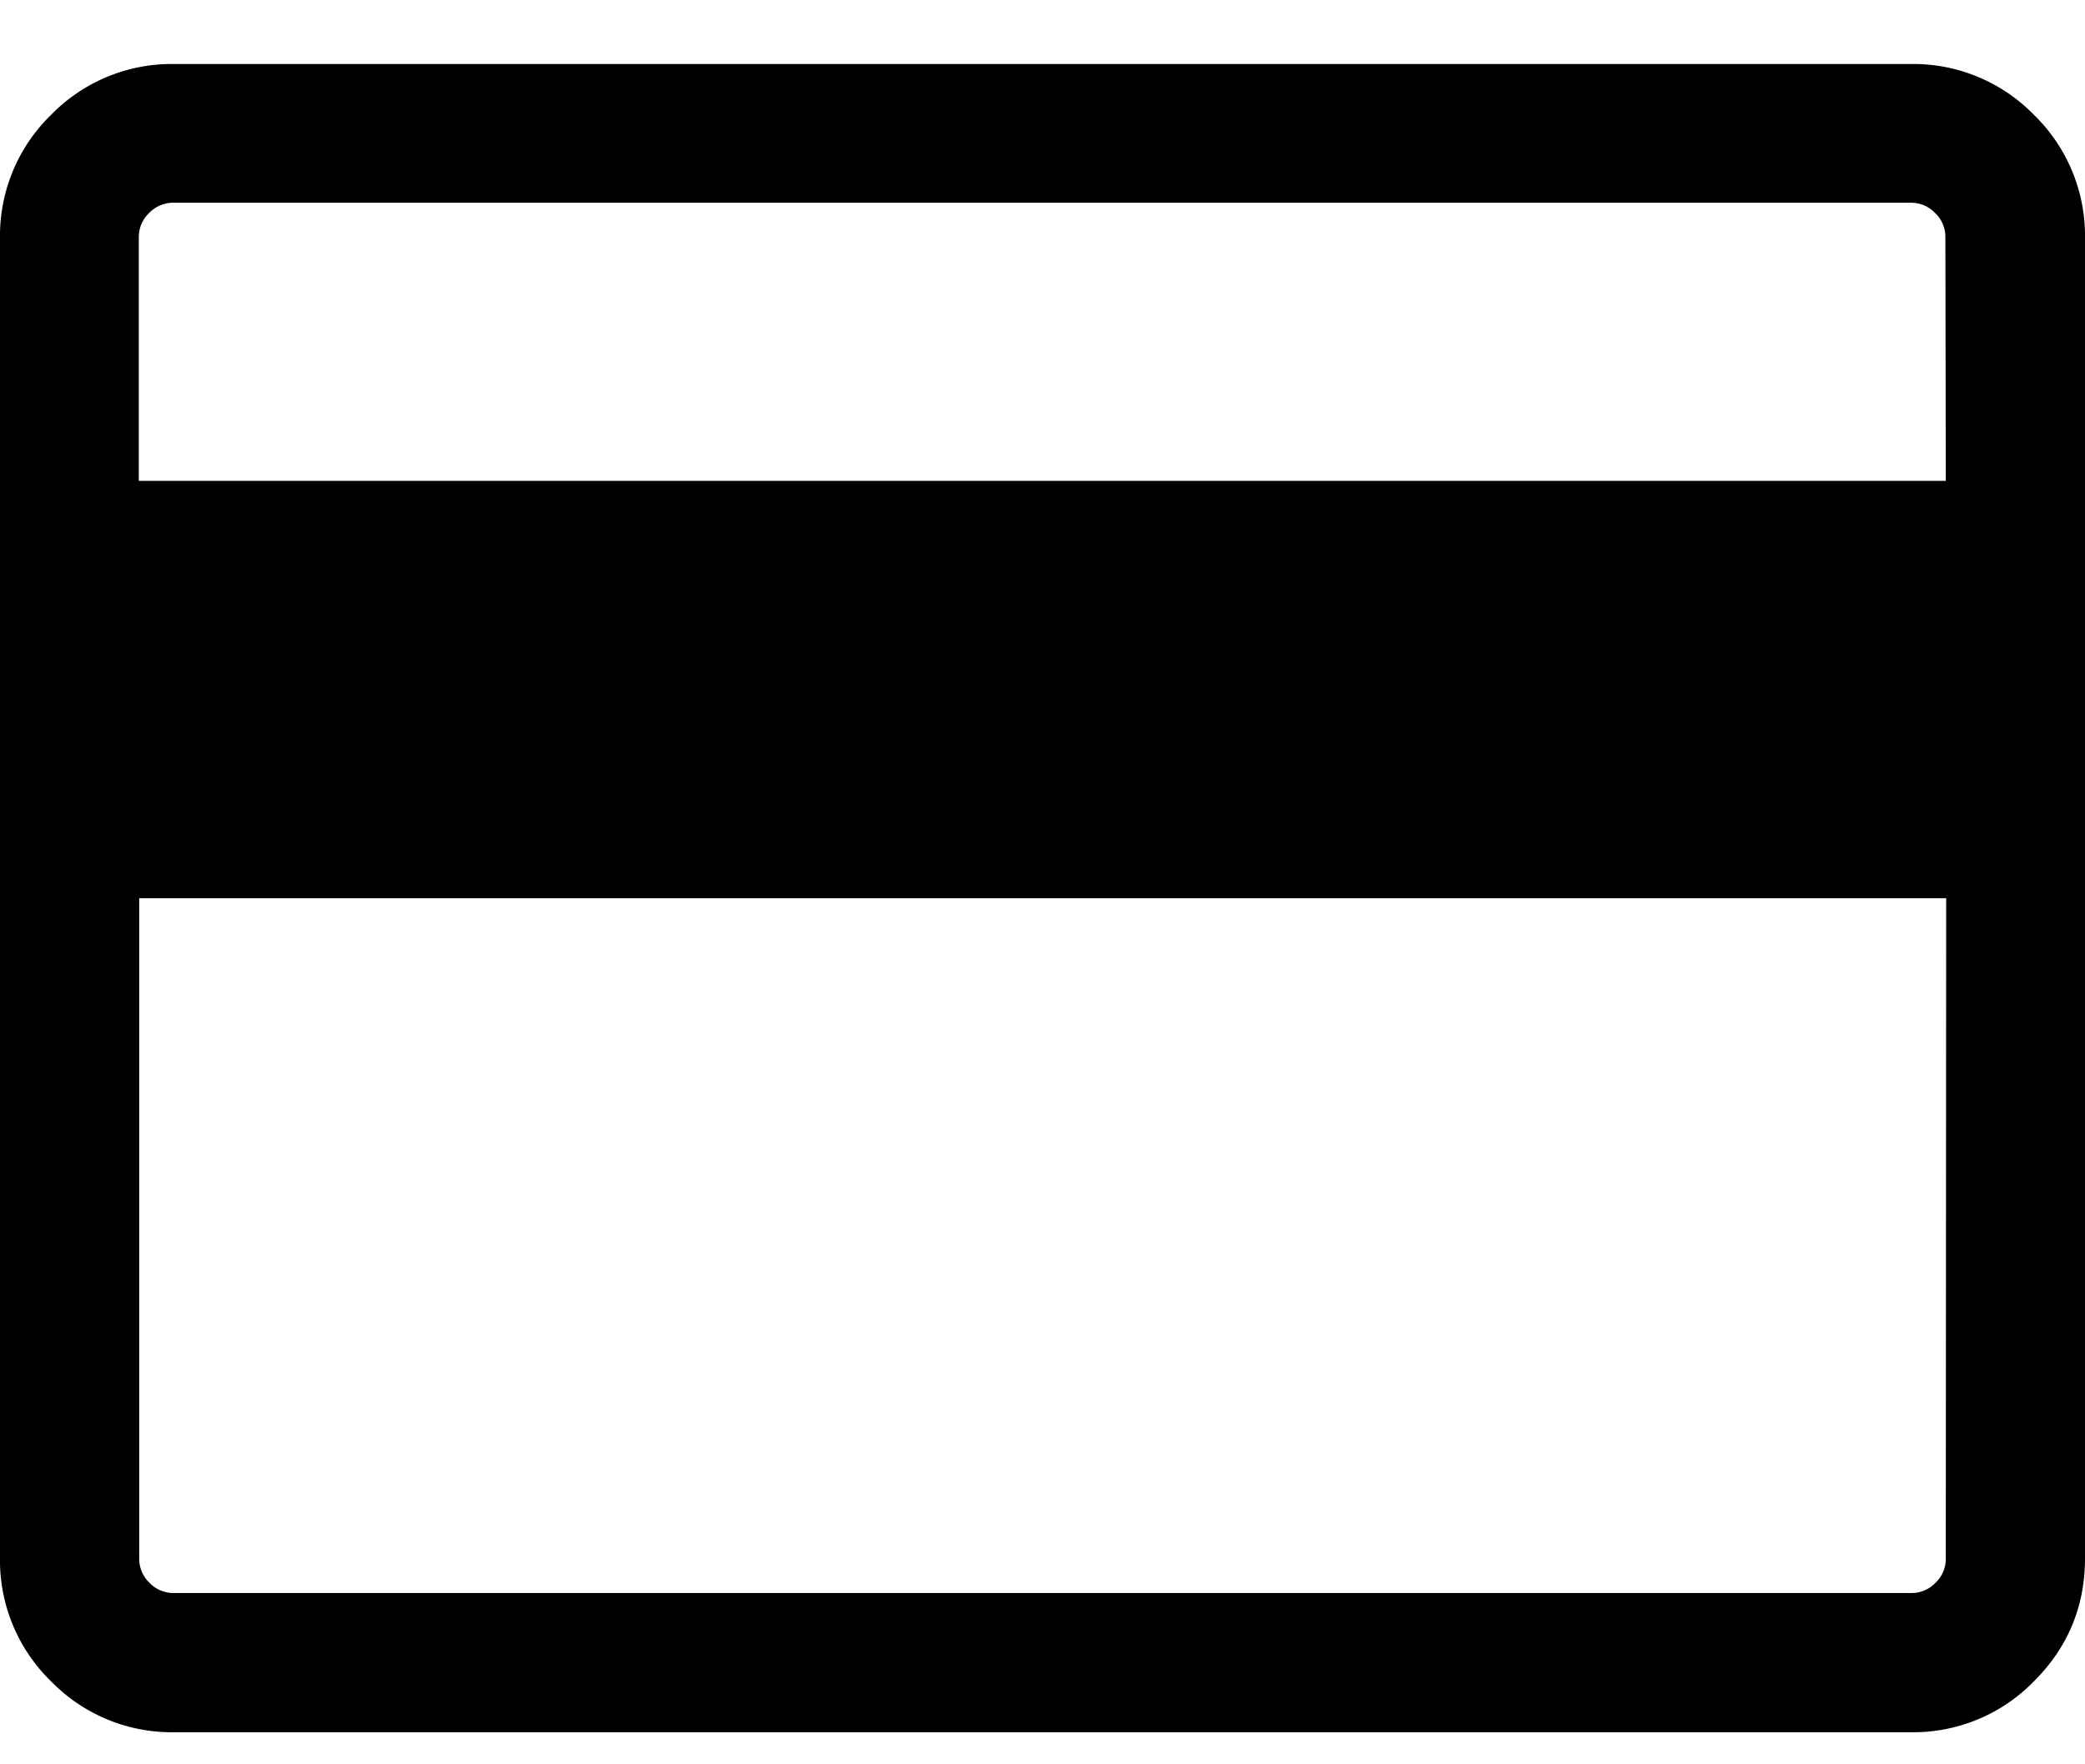
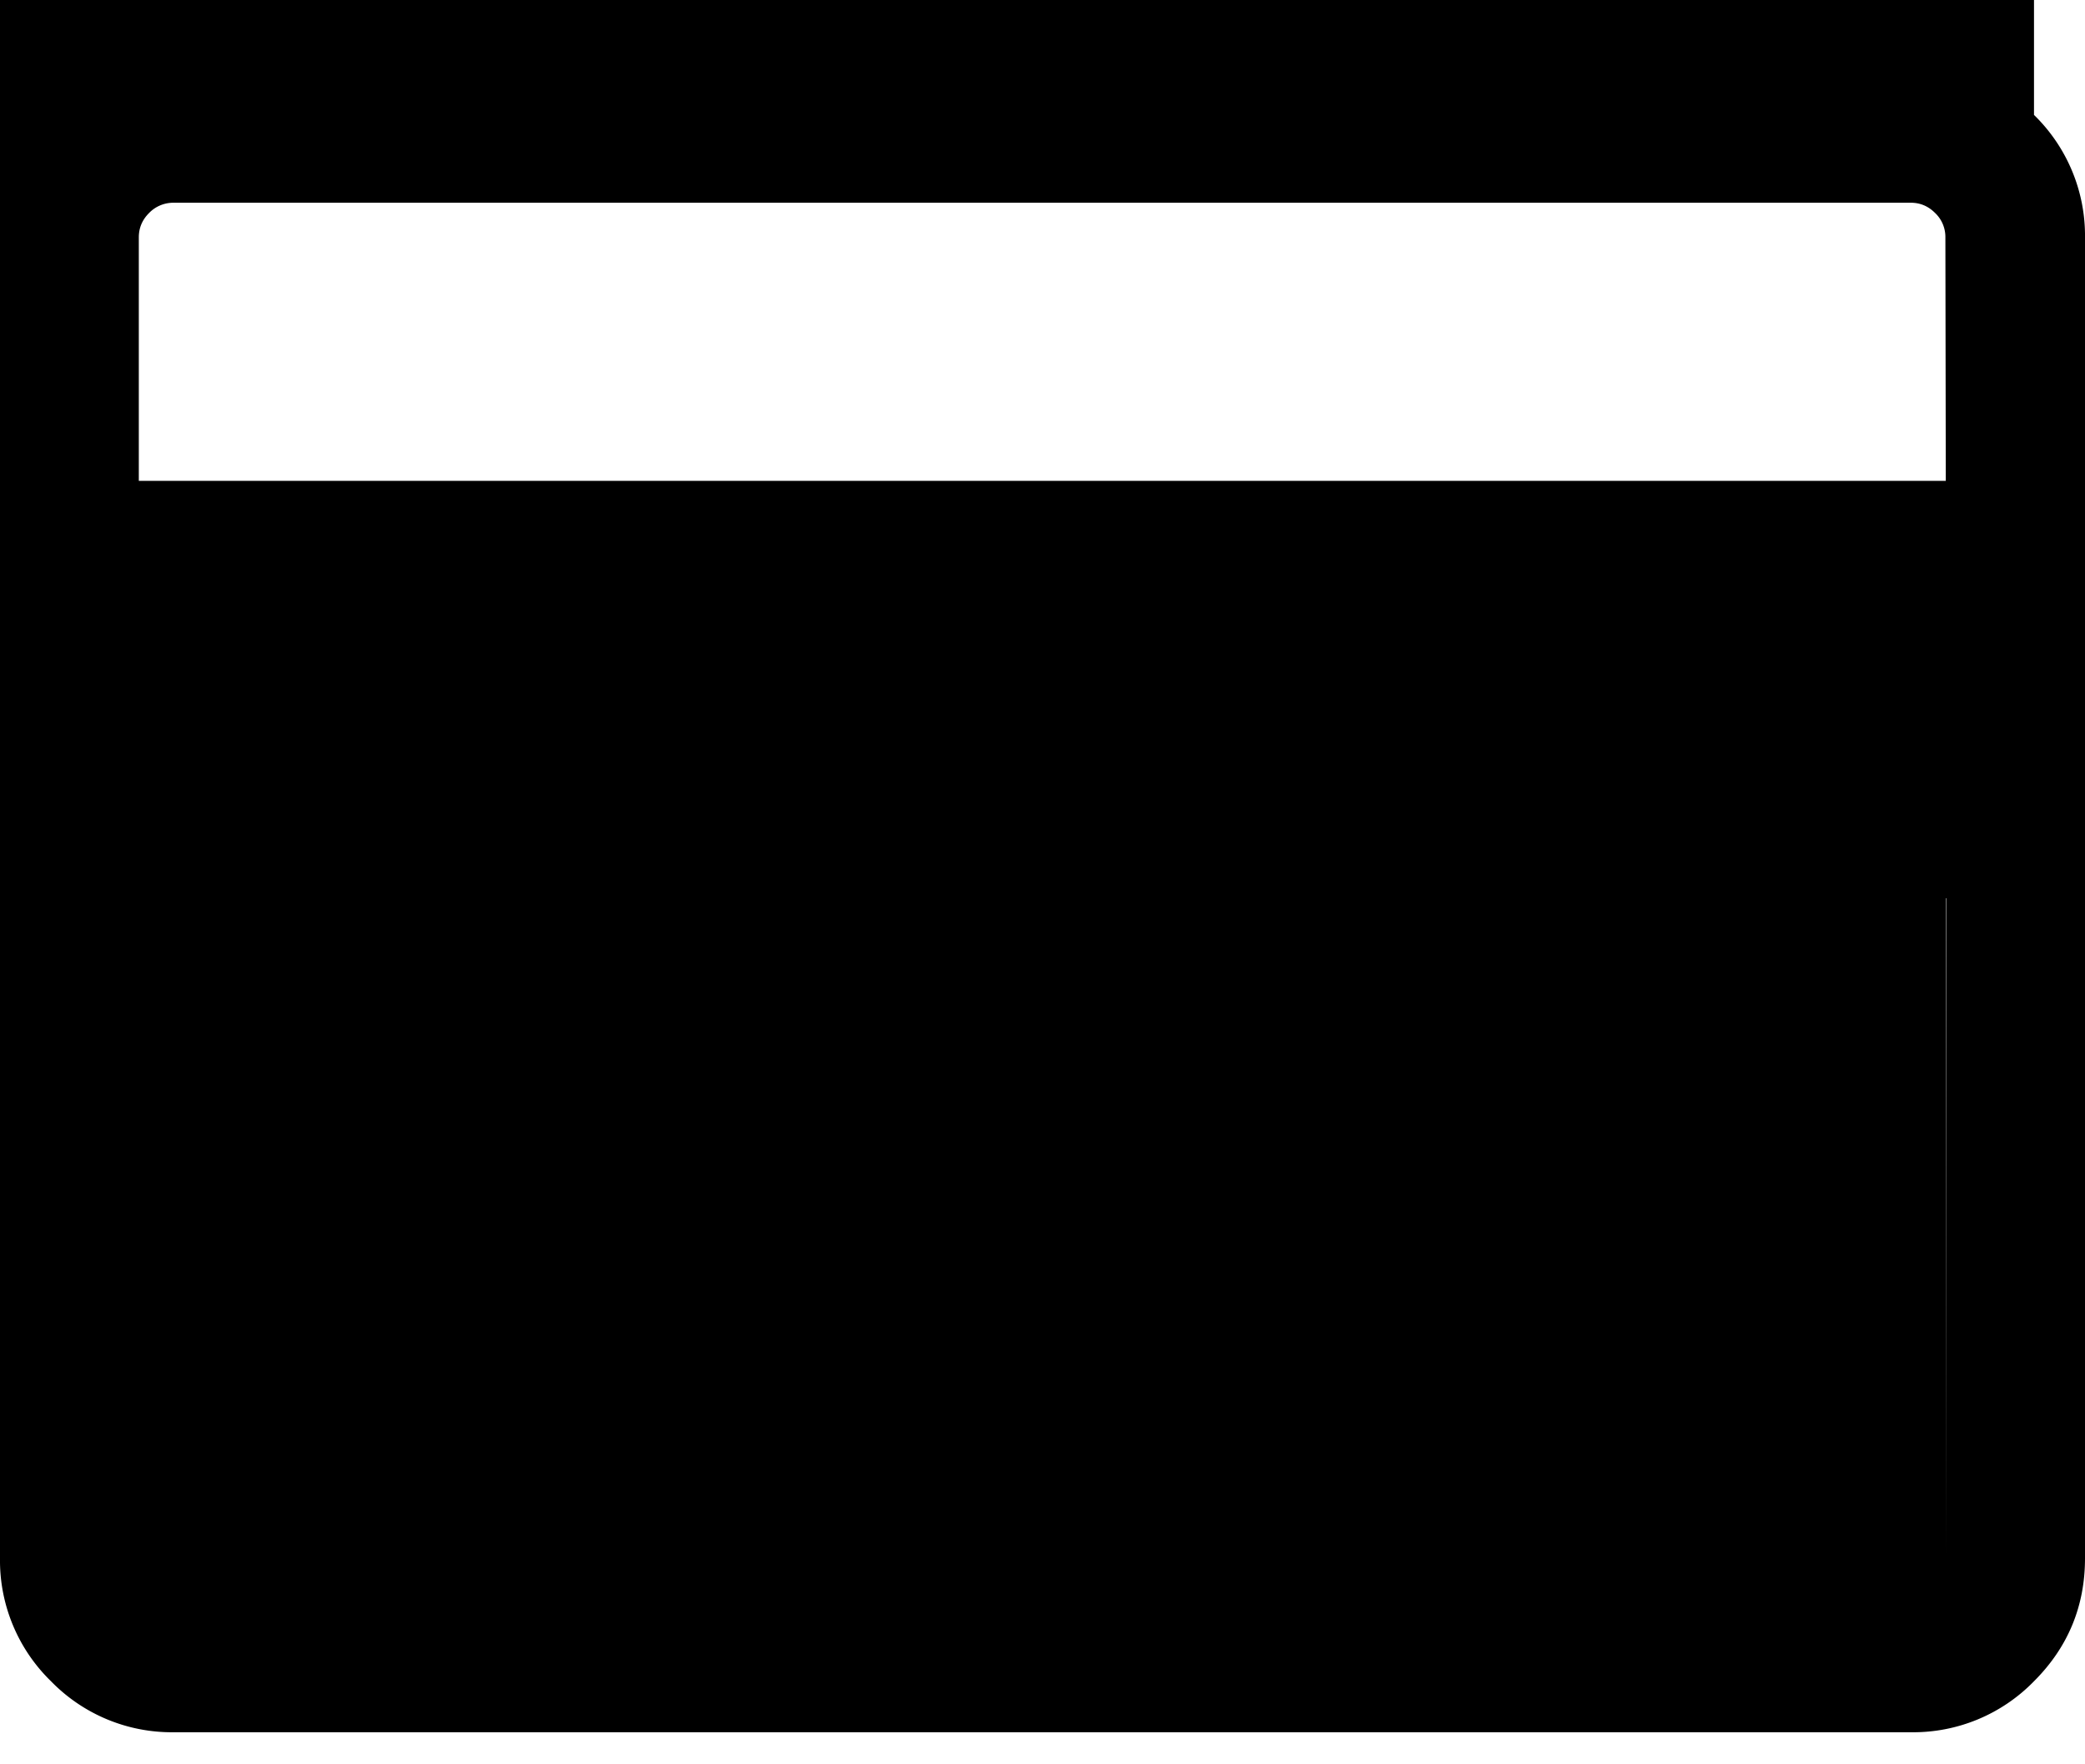
<svg xmlns="http://www.w3.org/2000/svg" width="26" height="22" viewBox="0 0 26 22">
  <g>
    <g>
-       <path d="M24.264 5.996H1.731V2.96c0-.119.043-.219.128-.304a.42.42 0 0 1 .304-.128h21.665c.118 0 .218.043.303.128a.412.412 0 0 1 .128.304zm0 13.436a.412.412 0 0 1-.128.304.412.412 0 0 1-.303.128H2.167a.412.412 0 0 1-.303-.128.412.412 0 0 1-.128-.304V11.2h22.533l-.005 8.233zm1.1-17.999a2.1 2.1 0 0 0-1.531-.635H2.167a2.1 2.1 0 0 0-1.531.635A2.1 2.1 0 0 0 0 2.965v16.467a2.1 2.1 0 0 0 .636 1.532 2.1 2.1 0 0 0 1.531.636h21.666a2.1 2.1 0 0 0 1.531-.636c.423-.422.636-.934.636-1.532V2.965a2.1 2.1 0 0 0-.636-1.532z" />
+       <path d="M24.264 5.996H1.731V2.96c0-.119.043-.219.128-.304a.42.42 0 0 1 .304-.128h21.665c.118 0 .218.043.303.128a.412.412 0 0 1 .128.304za.412.412 0 0 1-.128.304.412.412 0 0 1-.303.128H2.167a.412.412 0 0 1-.303-.128.412.412 0 0 1-.128-.304V11.2h22.533l-.005 8.233zm1.1-17.999a2.1 2.1 0 0 0-1.531-.635H2.167a2.1 2.1 0 0 0-1.531.635A2.1 2.1 0 0 0 0 2.965v16.467a2.1 2.1 0 0 0 .636 1.532 2.1 2.1 0 0 0 1.531.636h21.666a2.1 2.1 0 0 0 1.531-.636c.423-.422.636-.934.636-1.532V2.965a2.1 2.1 0 0 0-.636-1.532z" />
    </g>
  </g>
</svg>